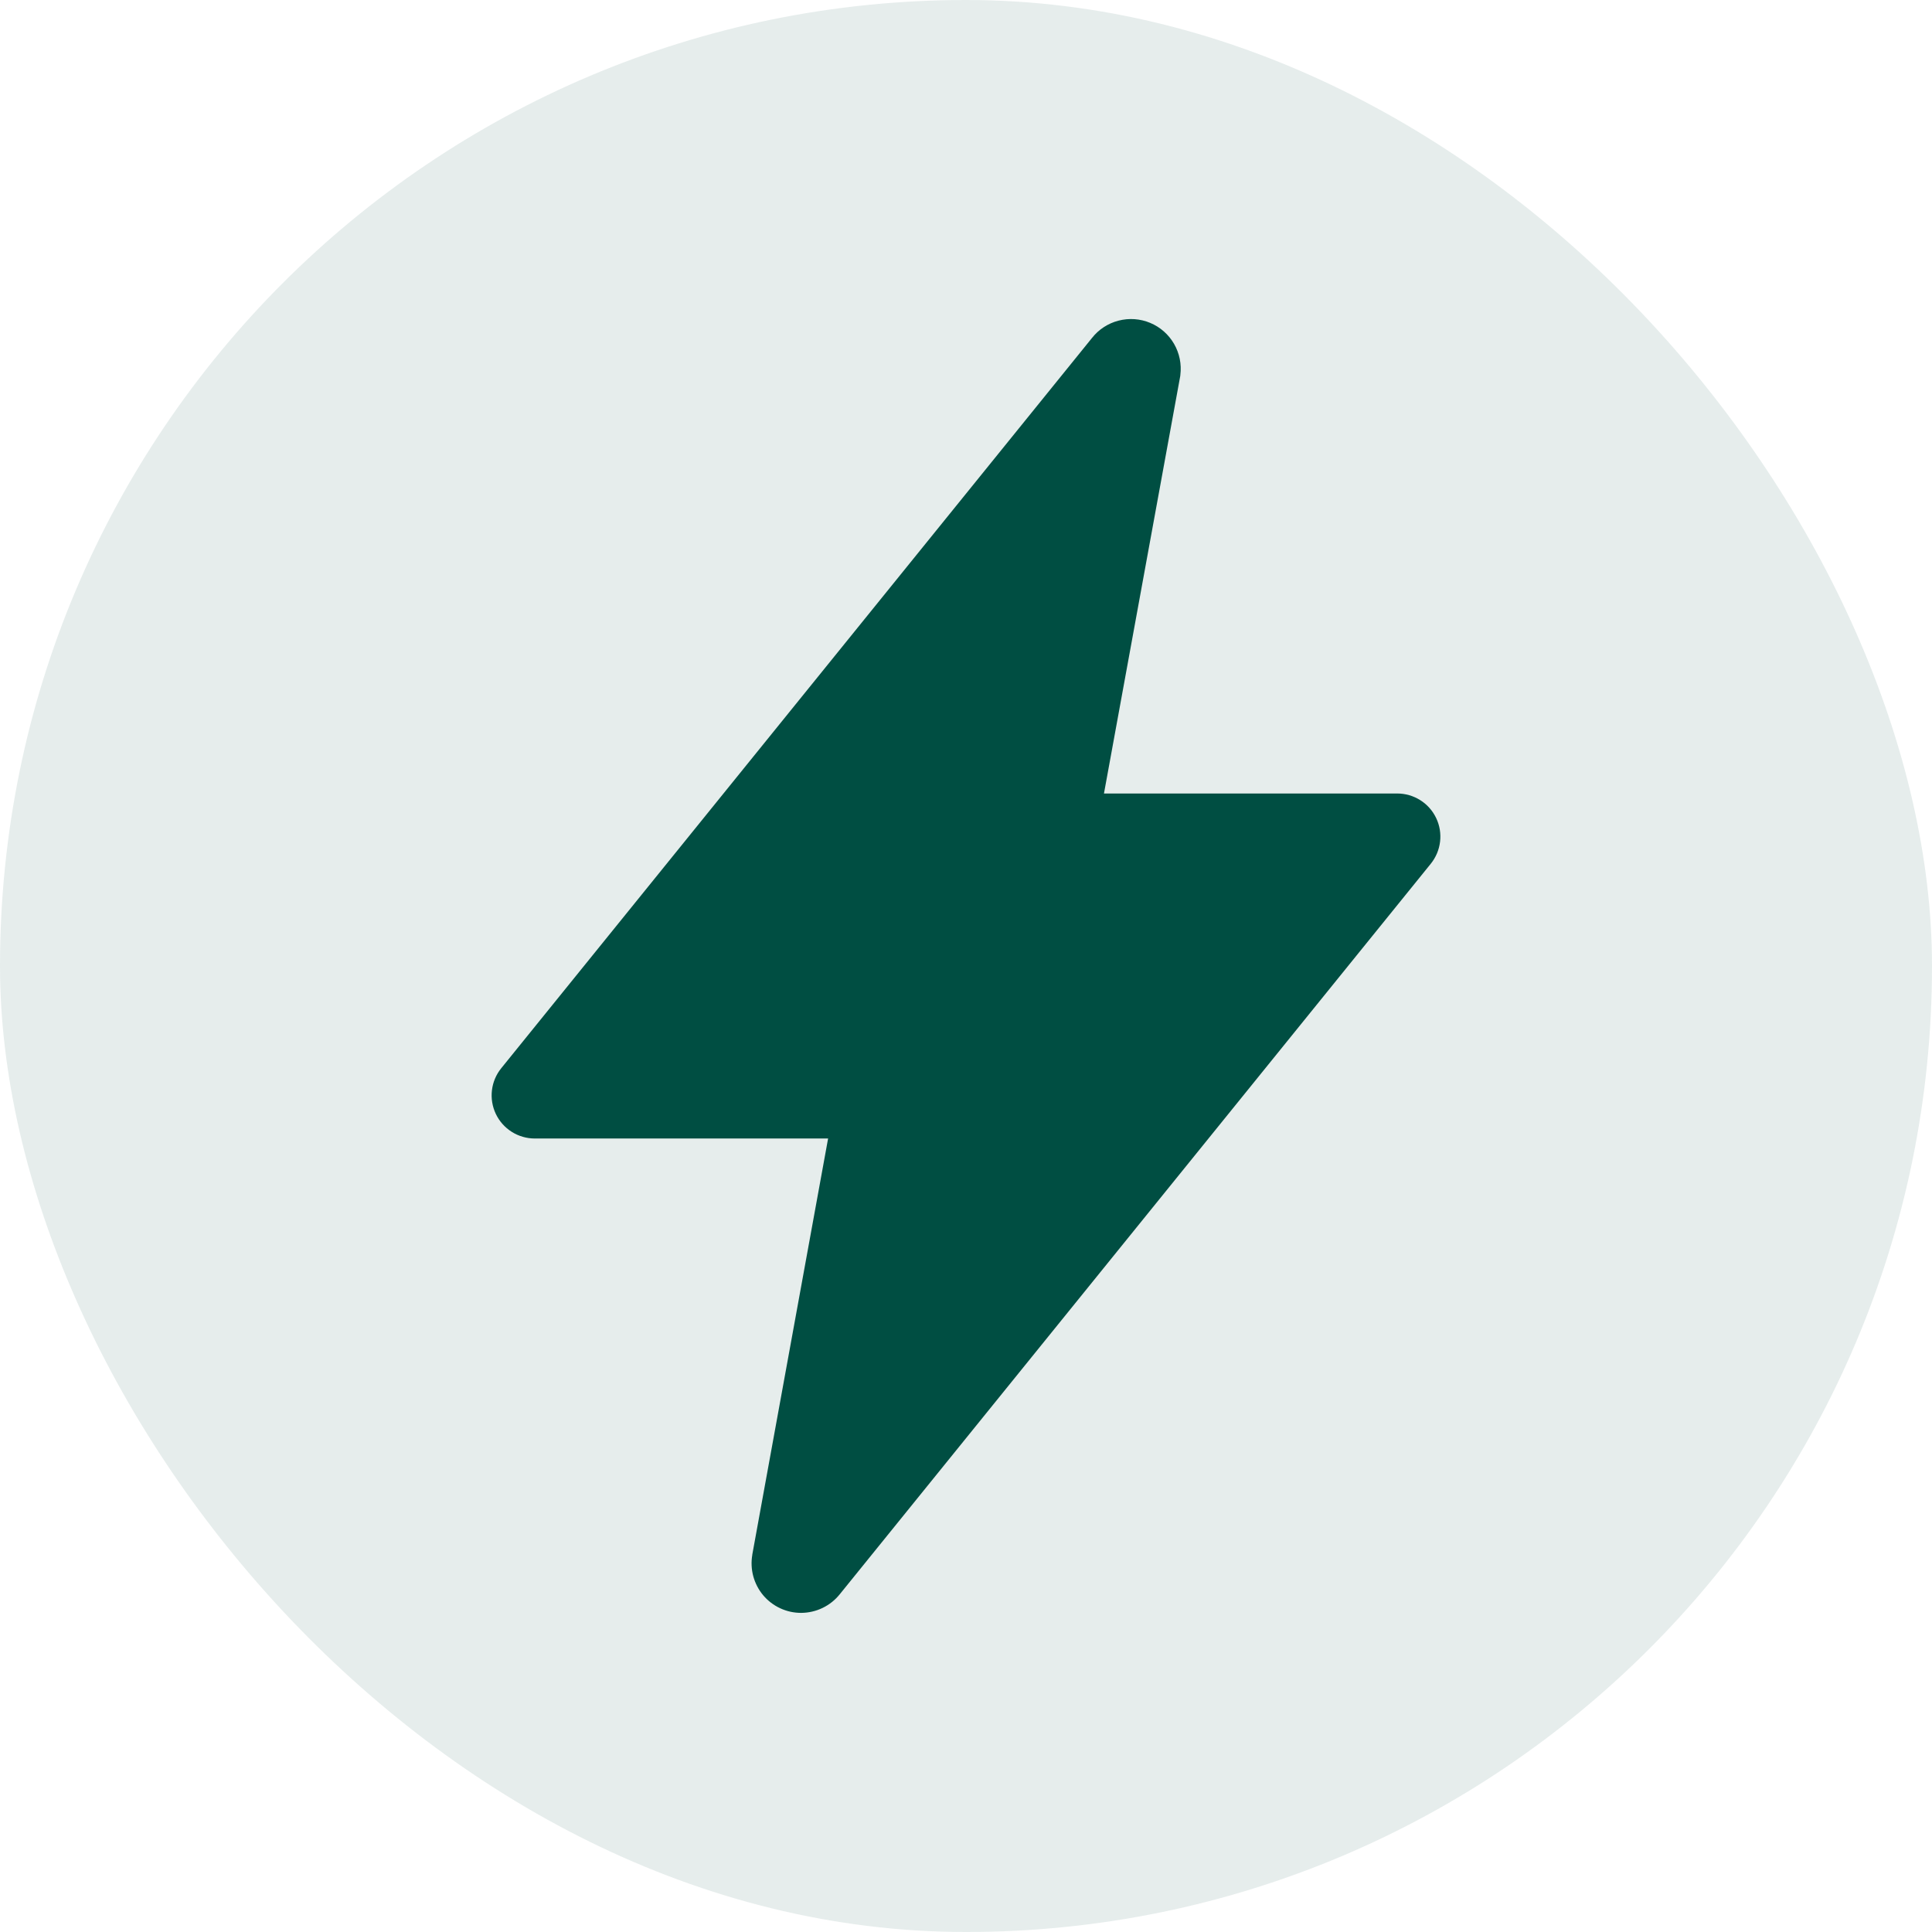
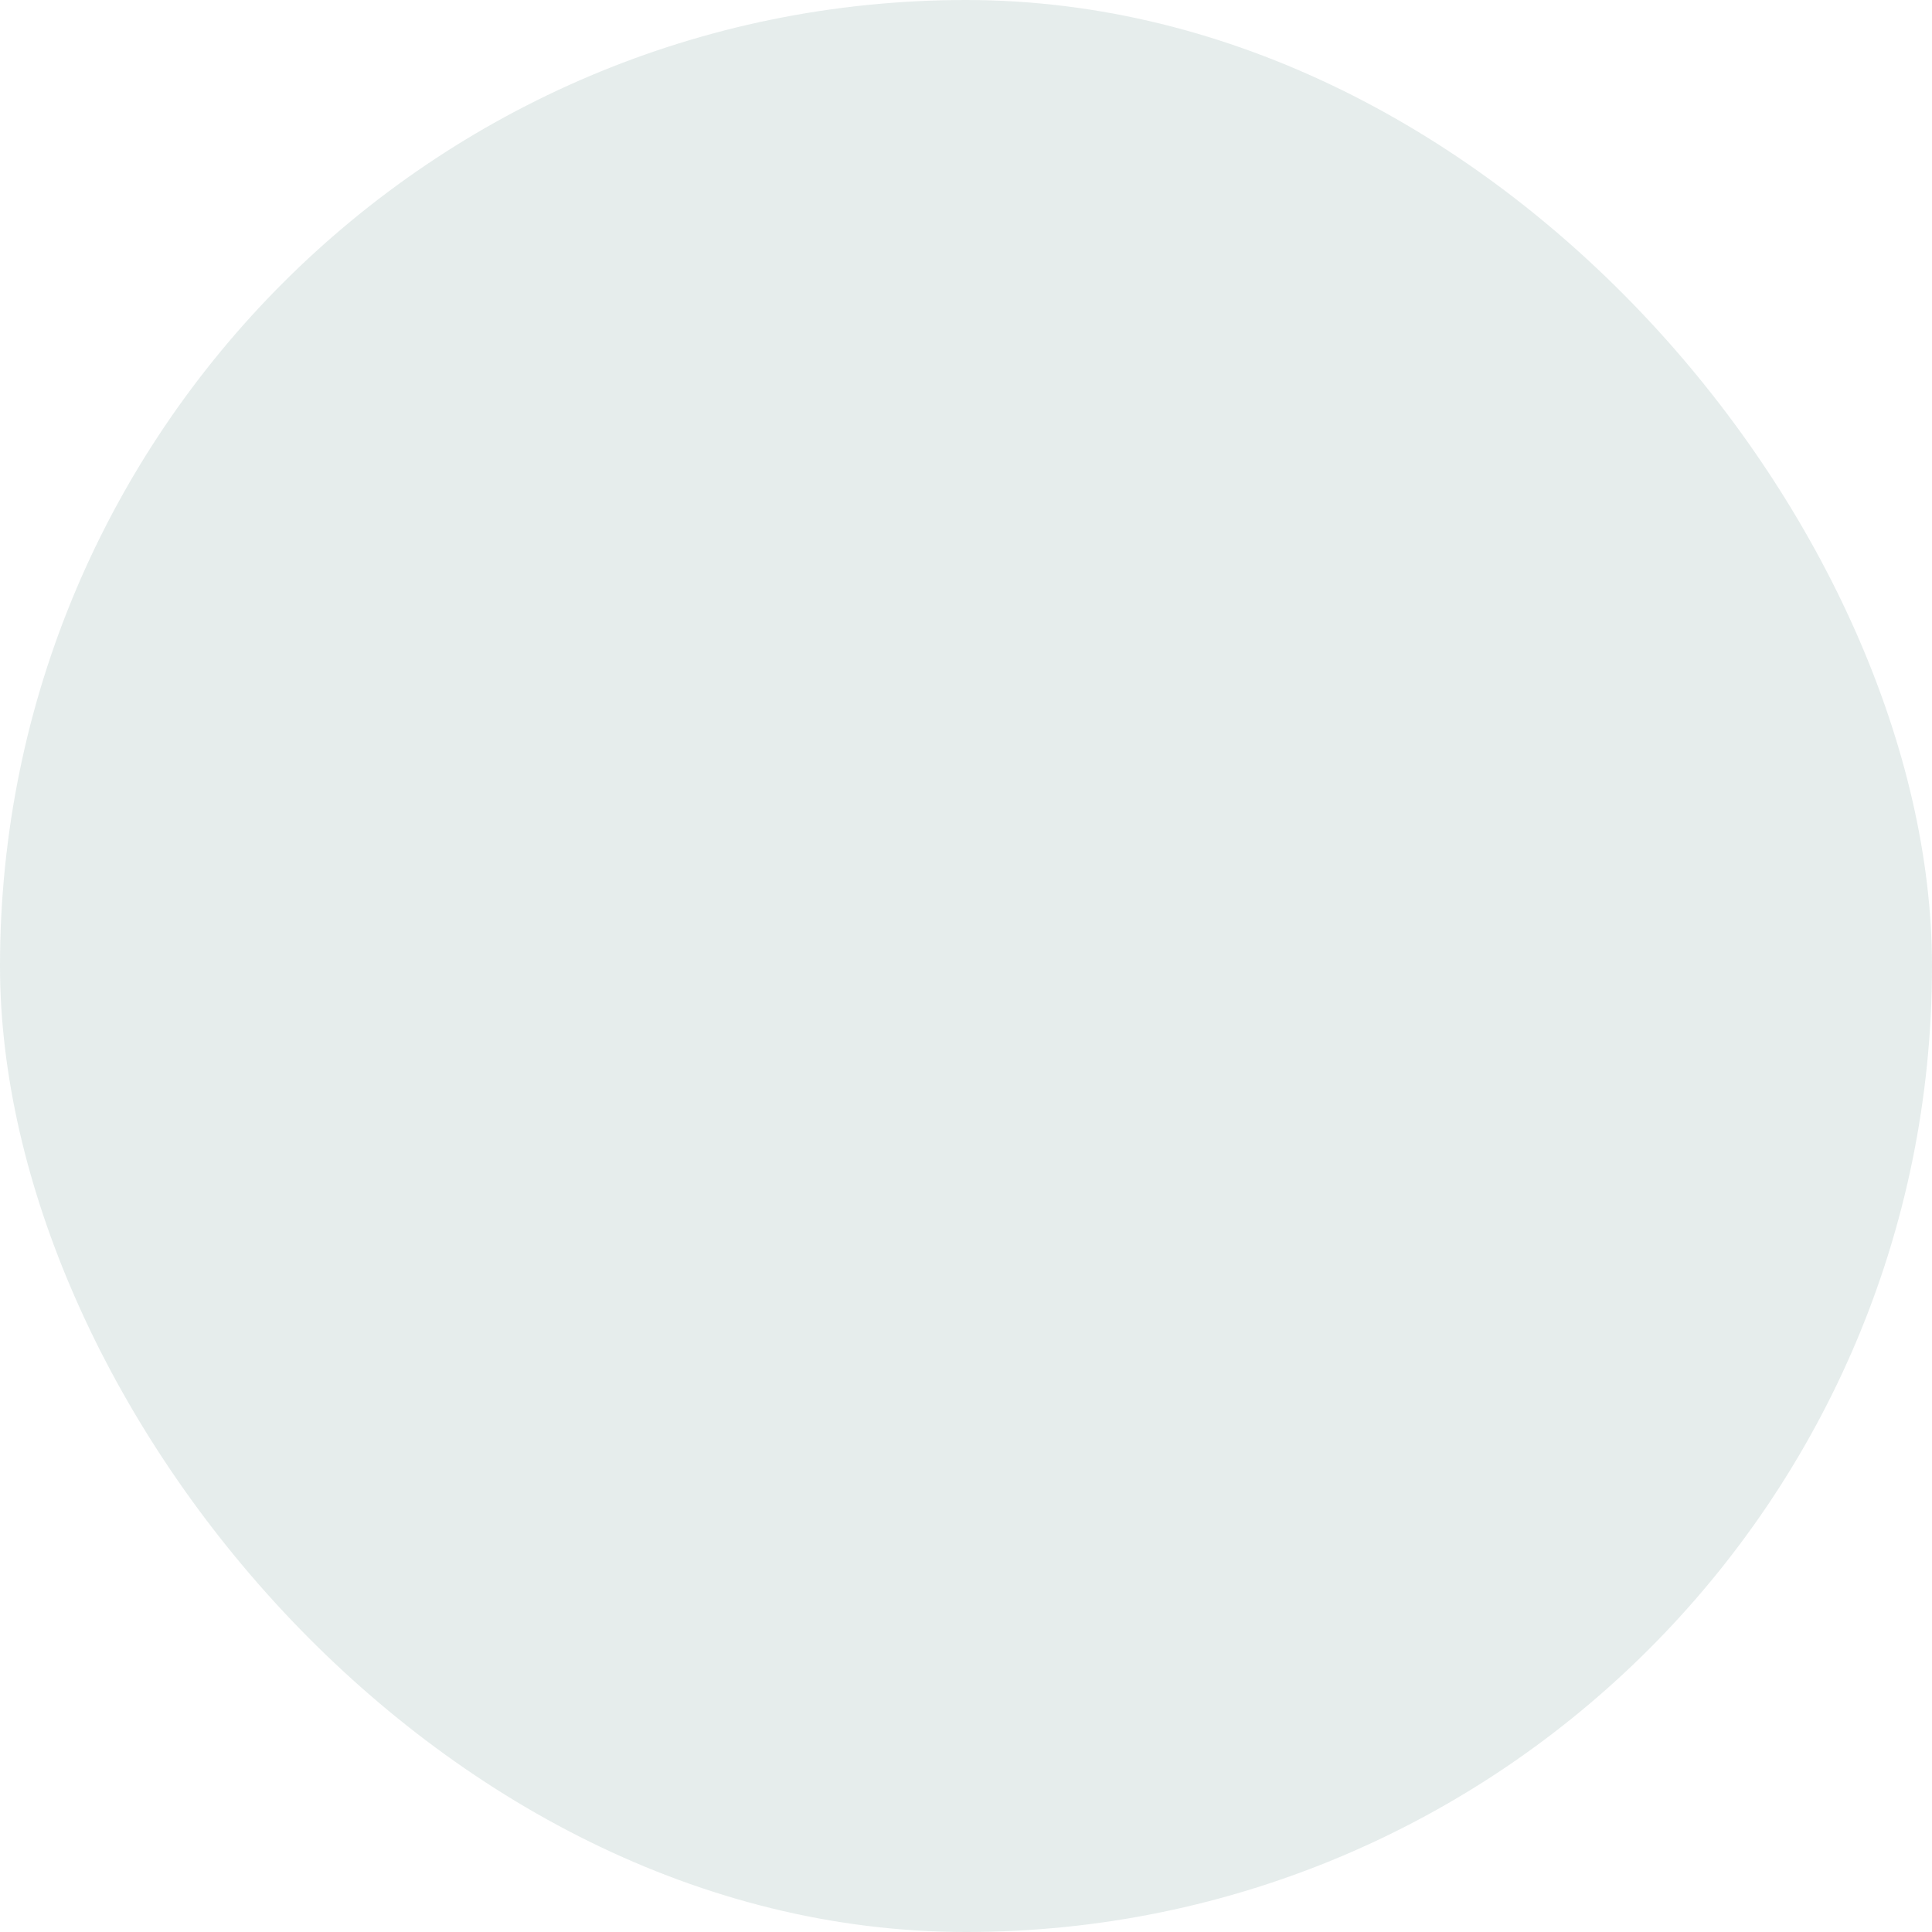
<svg xmlns="http://www.w3.org/2000/svg" width="56" height="56" viewBox="0 0 56 56" fill="none">
  <rect width="56" height="56" rx="28" fill="#004E42" fill-opacity="0.1" />
-   <path d="M23.22 46.75C23.011 46.75 22.804 46.705 22.614 46.616C22.424 46.528 22.256 46.399 22.121 46.239C21.986 46.078 21.889 45.89 21.834 45.688C21.78 45.486 21.77 45.274 21.806 45.068V45.059L24.003 33H15.5C15.264 33 15.033 32.933 14.833 32.807C14.634 32.681 14.474 32.502 14.372 32.288C14.271 32.075 14.231 31.838 14.259 31.604C14.286 31.369 14.38 31.148 14.528 30.964L31.651 9.797C31.846 9.549 32.116 9.373 32.421 9.294C32.726 9.215 33.048 9.237 33.339 9.359C33.63 9.48 33.872 9.694 34.03 9.966C34.188 10.239 34.252 10.555 34.213 10.868C34.213 10.891 34.207 10.914 34.203 10.938L31.999 23H40.5C40.736 23 40.967 23.067 41.167 23.193C41.367 23.319 41.526 23.498 41.628 23.712C41.73 23.924 41.769 24.162 41.741 24.396C41.714 24.631 41.62 24.852 41.472 25.036L24.347 46.203C24.212 46.373 24.041 46.511 23.846 46.605C23.651 46.7 23.437 46.749 23.22 46.75Z" fill="#004E42" />
</svg>